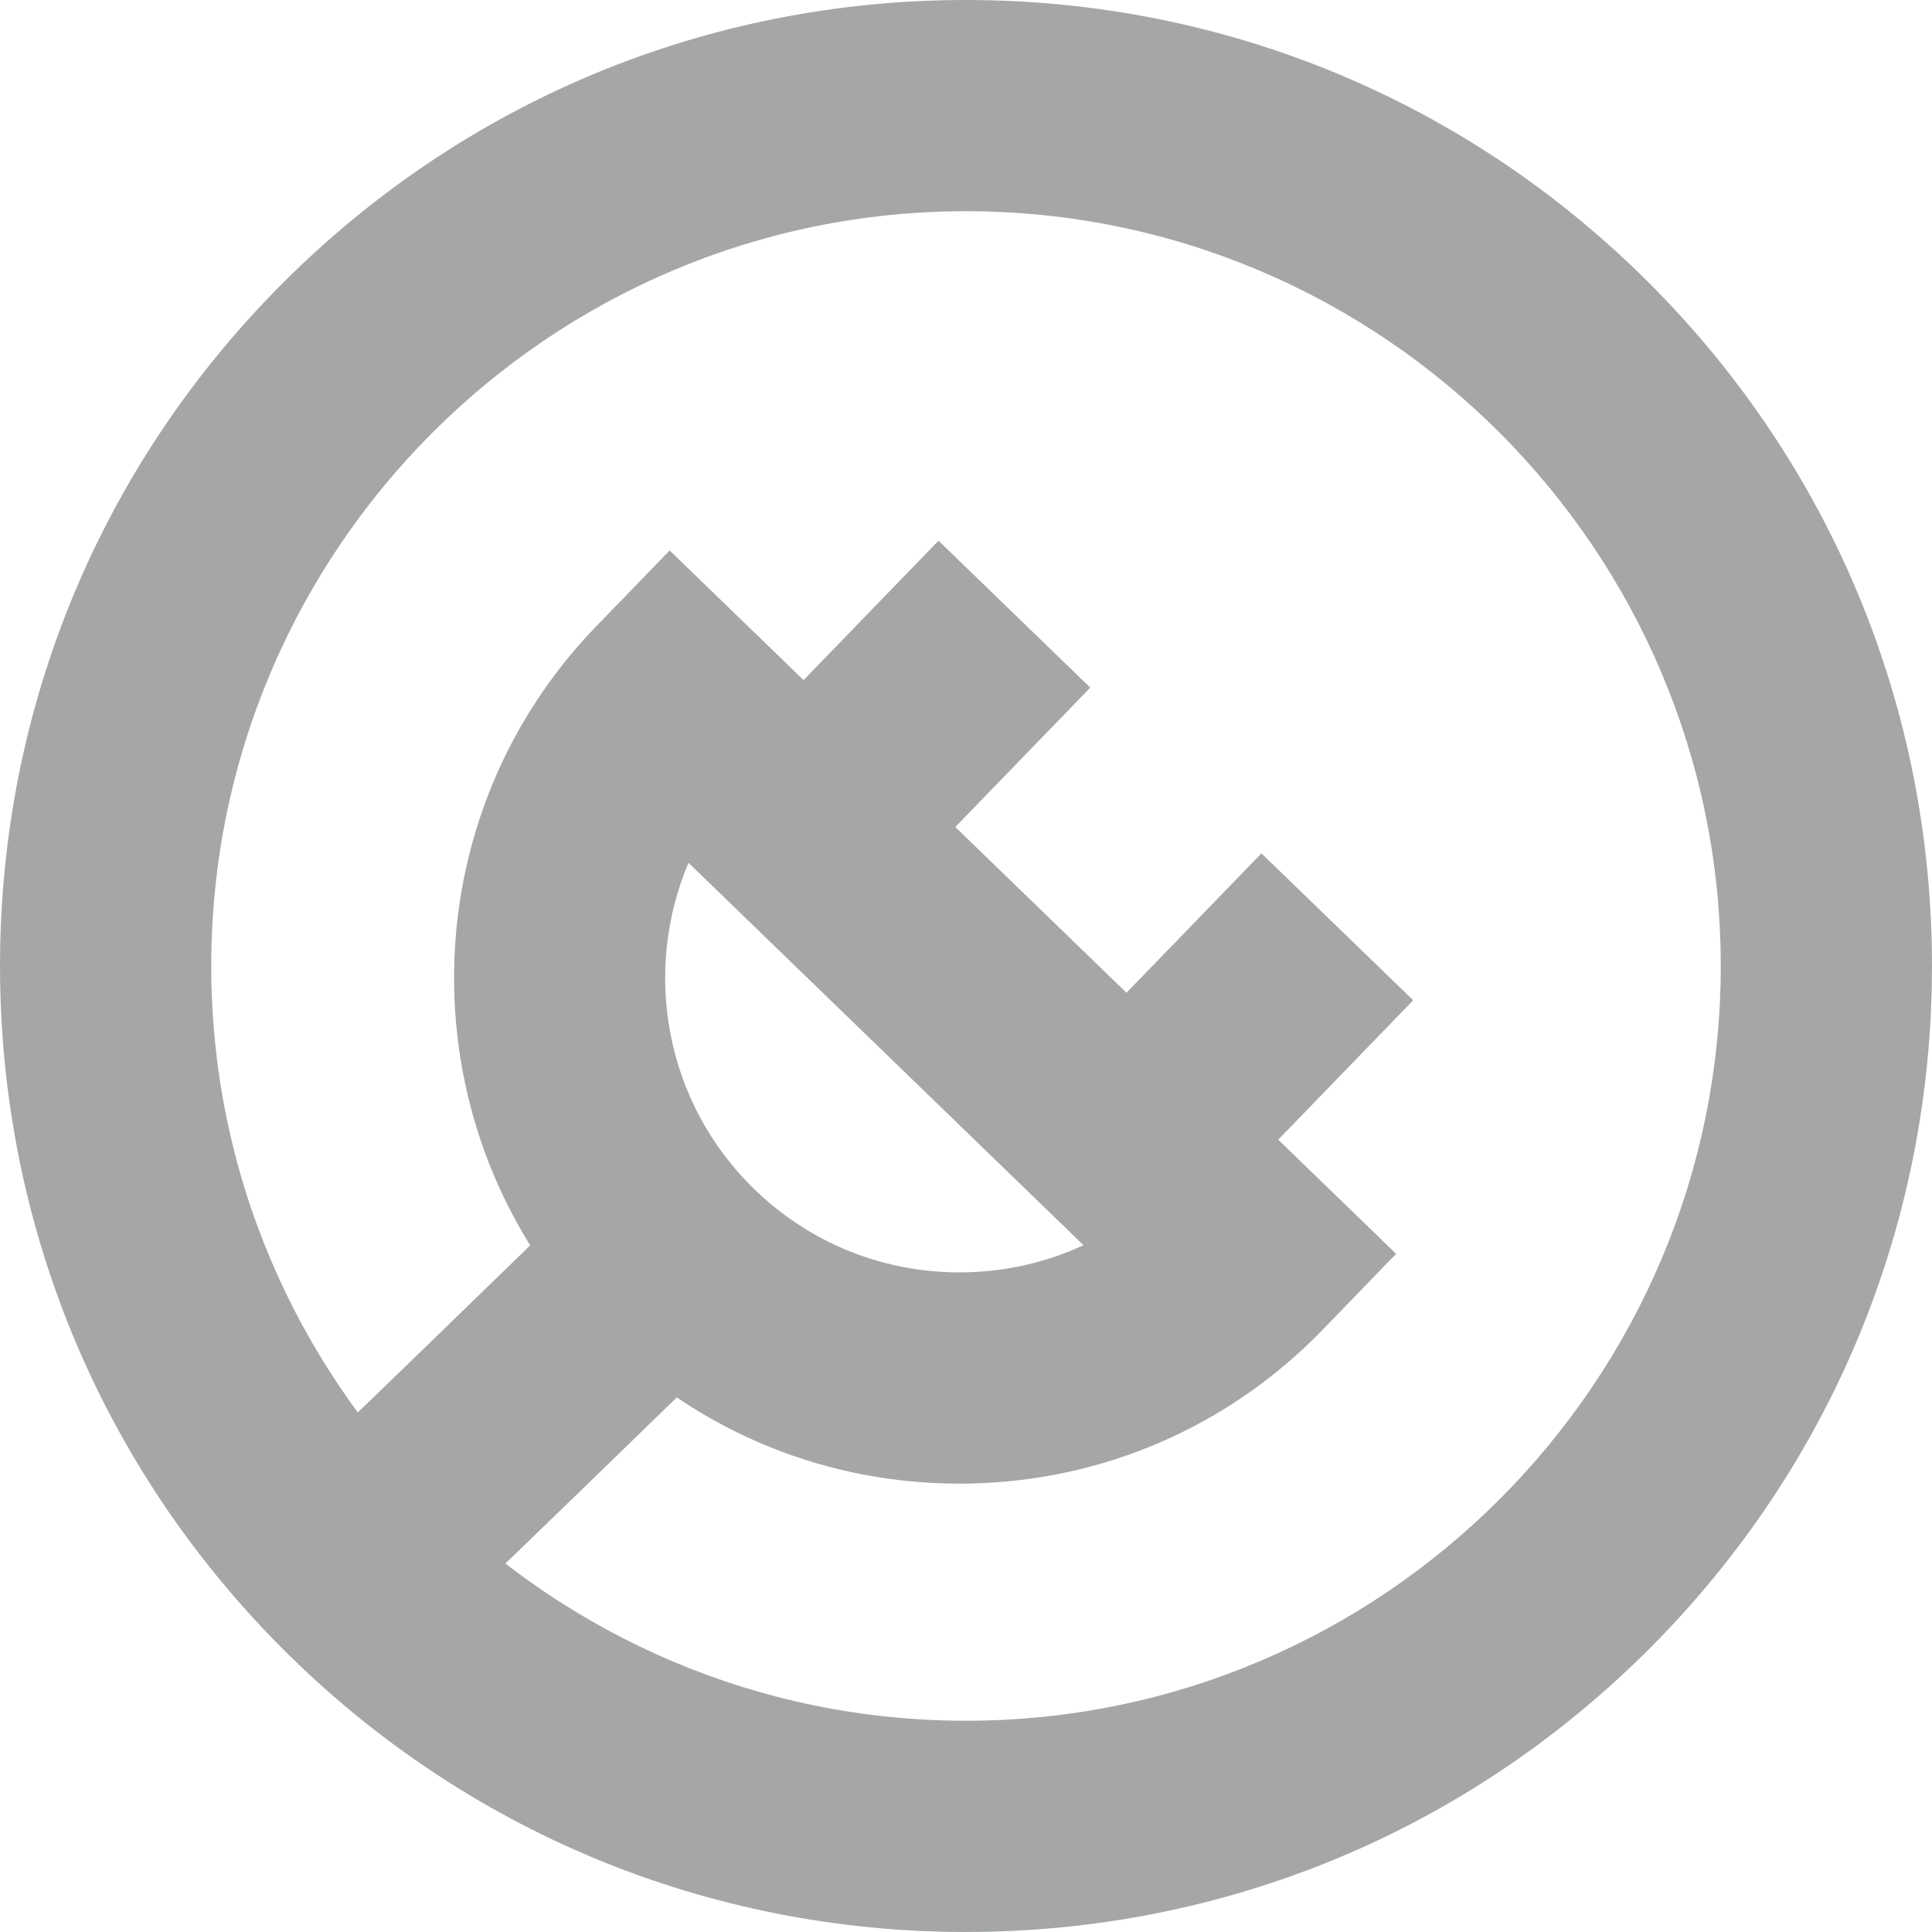
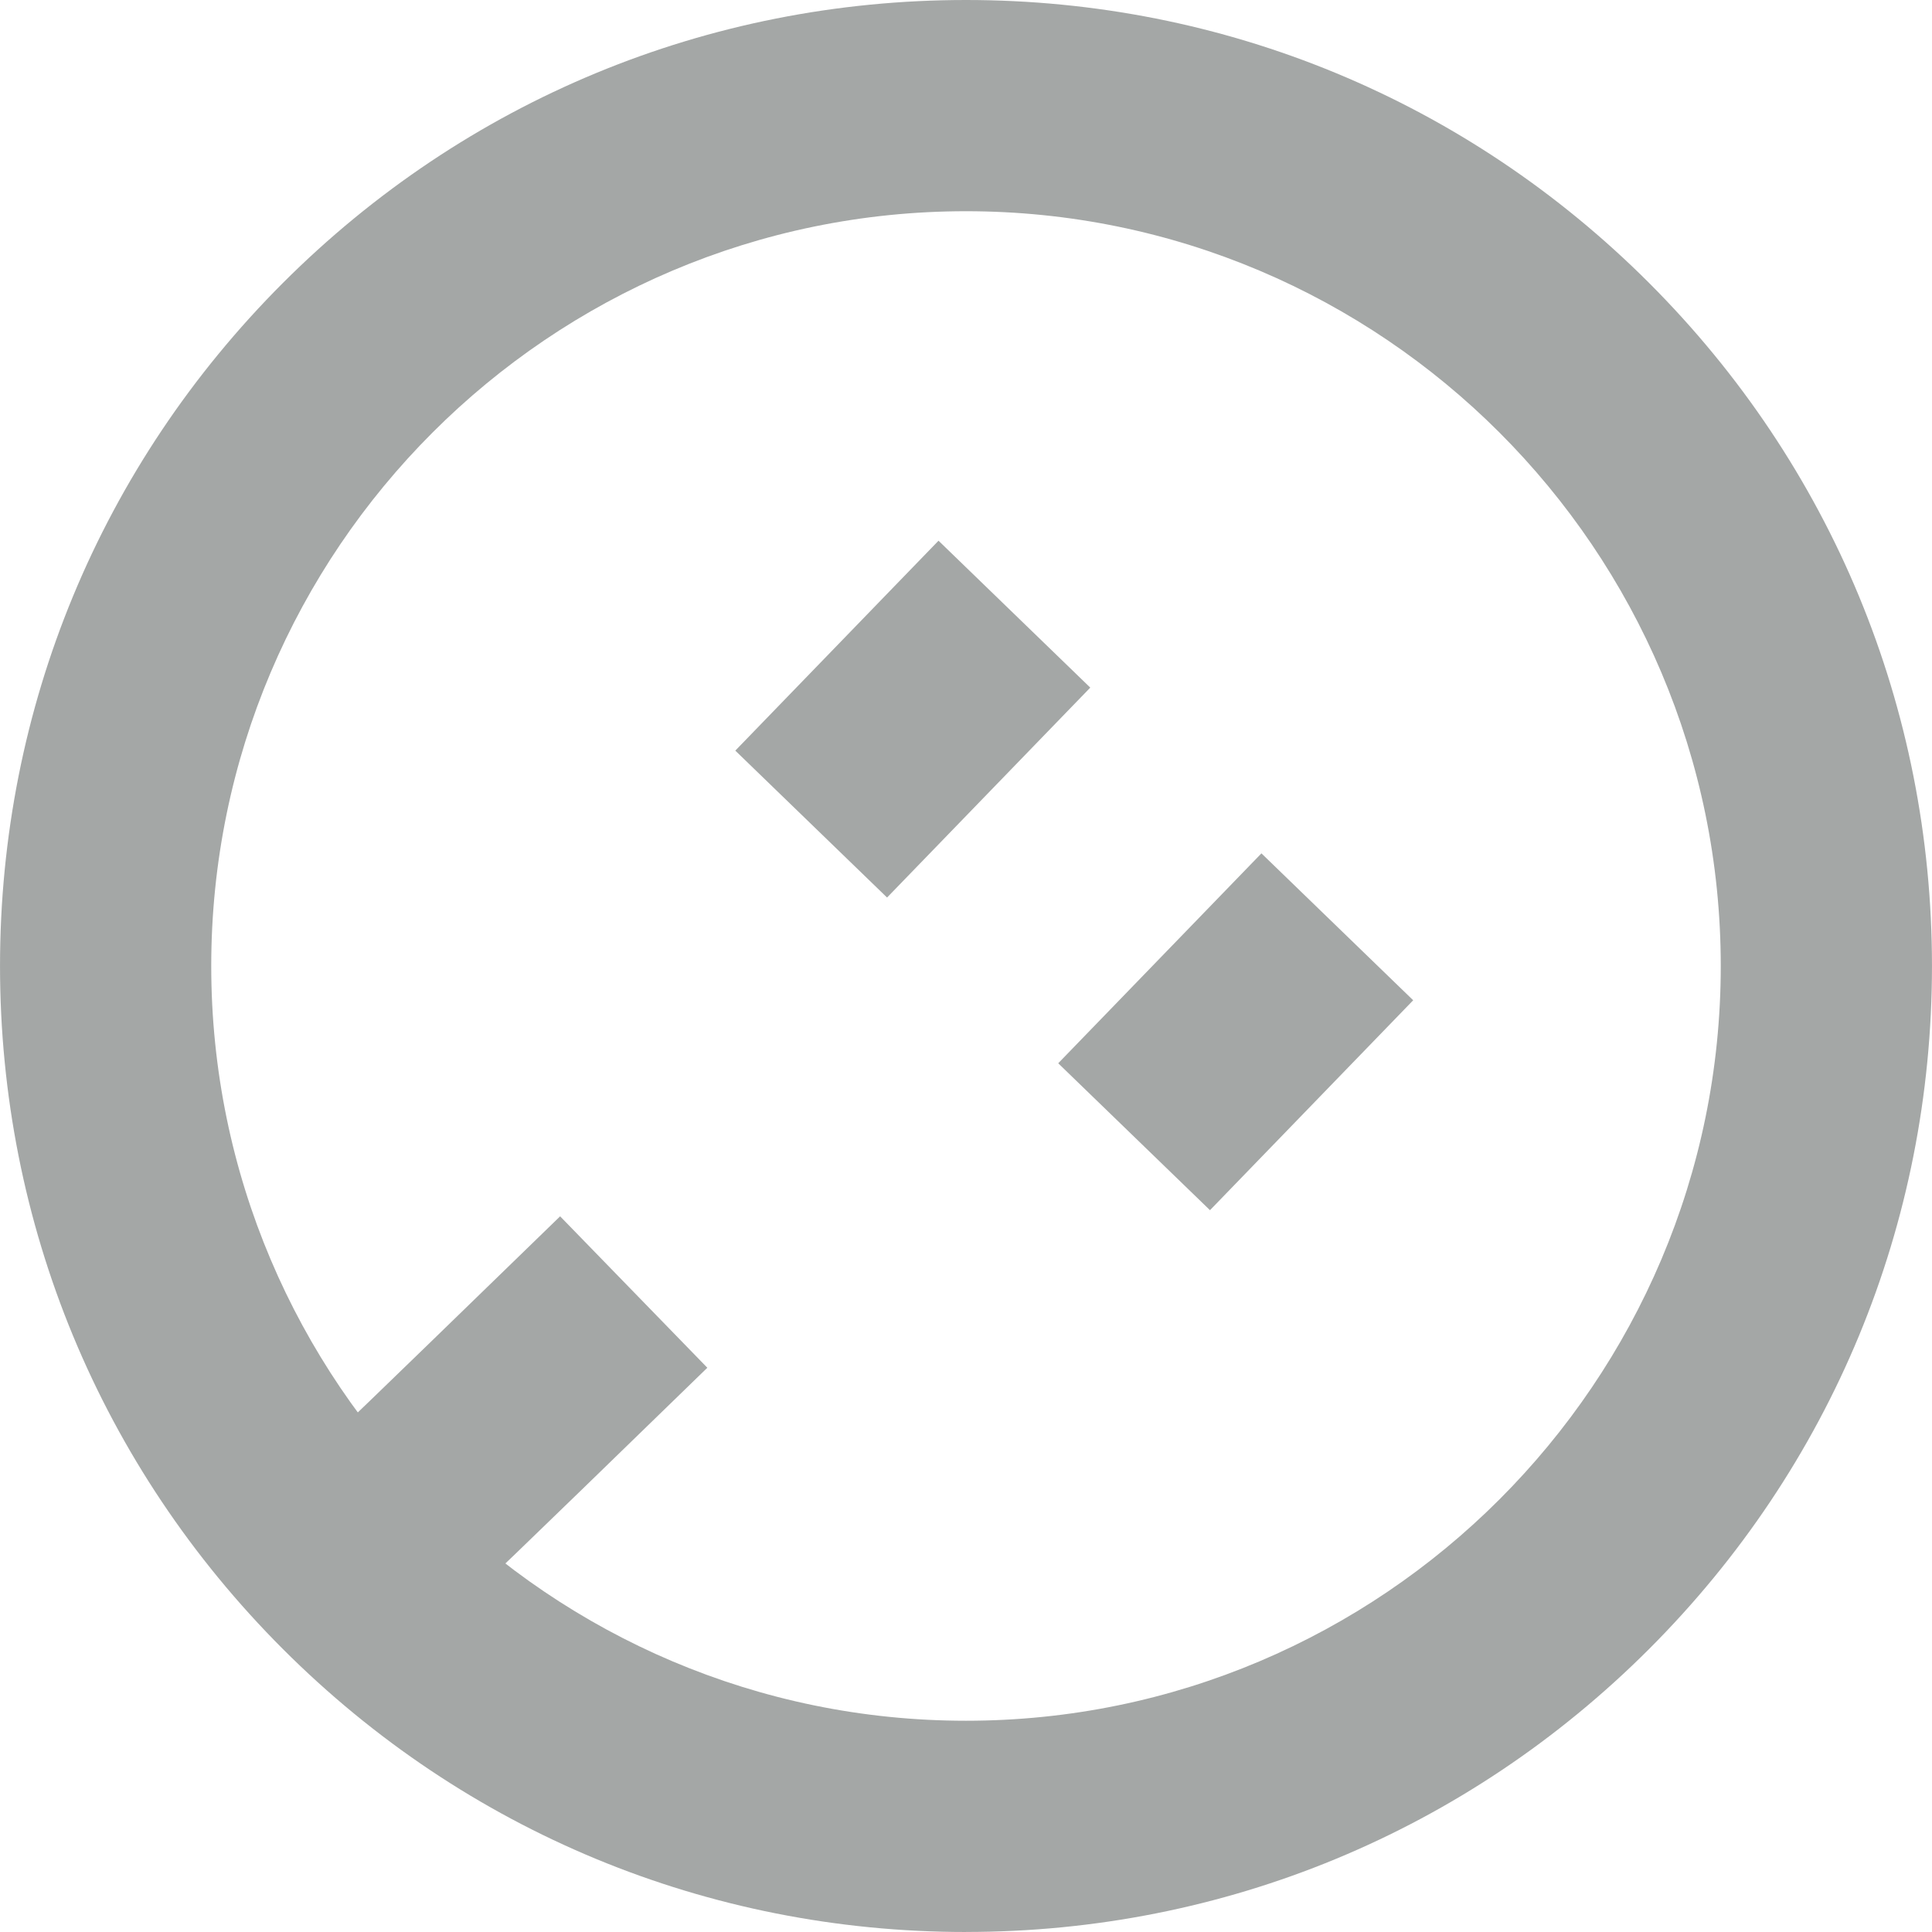
<svg xmlns="http://www.w3.org/2000/svg" id="Layer_2" width="14" height="14" fill="#A4A7A6" data-name="Layer 2" viewBox="0 0 512.22 512.23">
  <defs>
    <style>.cls-1{fill:#a4a7a6;stroke-width:0}</style>
  </defs>
  <g id="Layer_1-2" data-name="Layer 1">
    <g id="Integrations">
-       <path class="cls-1" d="M254.3 393.35c-34.98 0-67.99-13.35-93.18-37.74-53.1-51.42-54.47-136.45-3.06-189.55l19.48-20.12 192.61 186.49-19.48 20.12c-24.91 25.72-58.34 40.21-94.14 40.79-.74.01-1.48.02-2.22.02zm-71.76-164.61c-12.24 28.86-6.3 63.56 17.53 86.63 14.98 14.5 34.69 22.27 55.55 21.97 11.12-.18 21.85-2.66 31.63-7.21L182.54 228.75z" />
      <path class="cls-1" d="M127.83 420.33l-35.92-42.96c-.14.12-.41.34-.78.68 3.02-2.79 36.8-35.57 57.37-55.57l39.03 40.15c-57.17 55.58-58.7 56.85-59.71 57.7z" />
      <path class="cls-1" d="M256.11 512.23c-68.41 0-132.73-26.64-181.1-75.01C26.64 388.84 0 324.52 0 256.11s26.64-132.72 75.01-181.1C123.39 26.64 187.7 0 256.11 0s132.73 26.64 181.1 75.01c48.37 48.37 75.01 112.69 75.01 181.1s-26.64 132.73-75.01 181.1c-48.37 48.37-112.69 75.01-181.1 75.01zm0-456.23C145.77 56 56 145.77 56 256.11s89.77 200.11 200.11 200.11 200.11-89.77 200.11-200.11S366.46 56 256.11 56z" />
      <path class="cls-1" transform="rotate(-45.93 241.977 190.668)" d="M203.27 162.68h77.46v56h-77.46z" />
      <path class="cls-1" transform="rotate(-45.93 327.586 273.57)" d="M288.89 245.58h77.46v56h-77.46z" />
    </g>
  </g>
</svg>